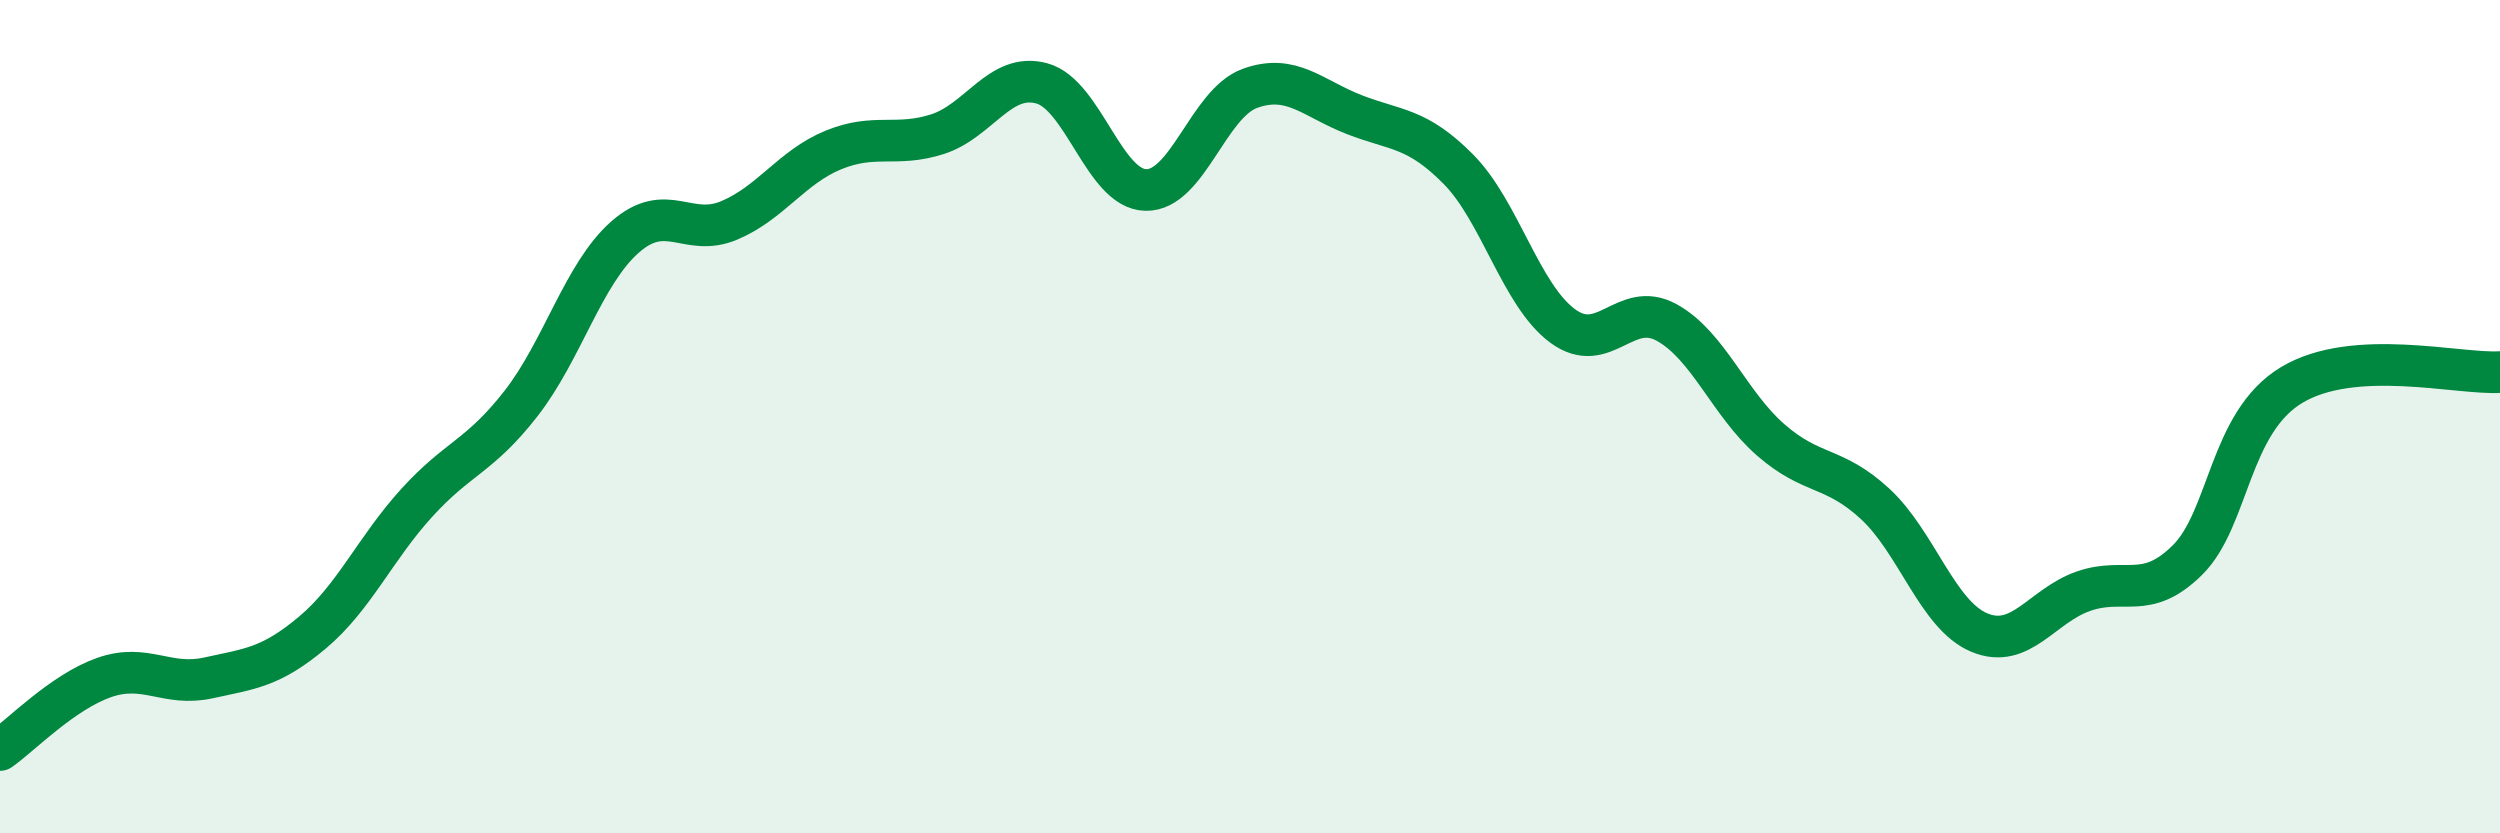
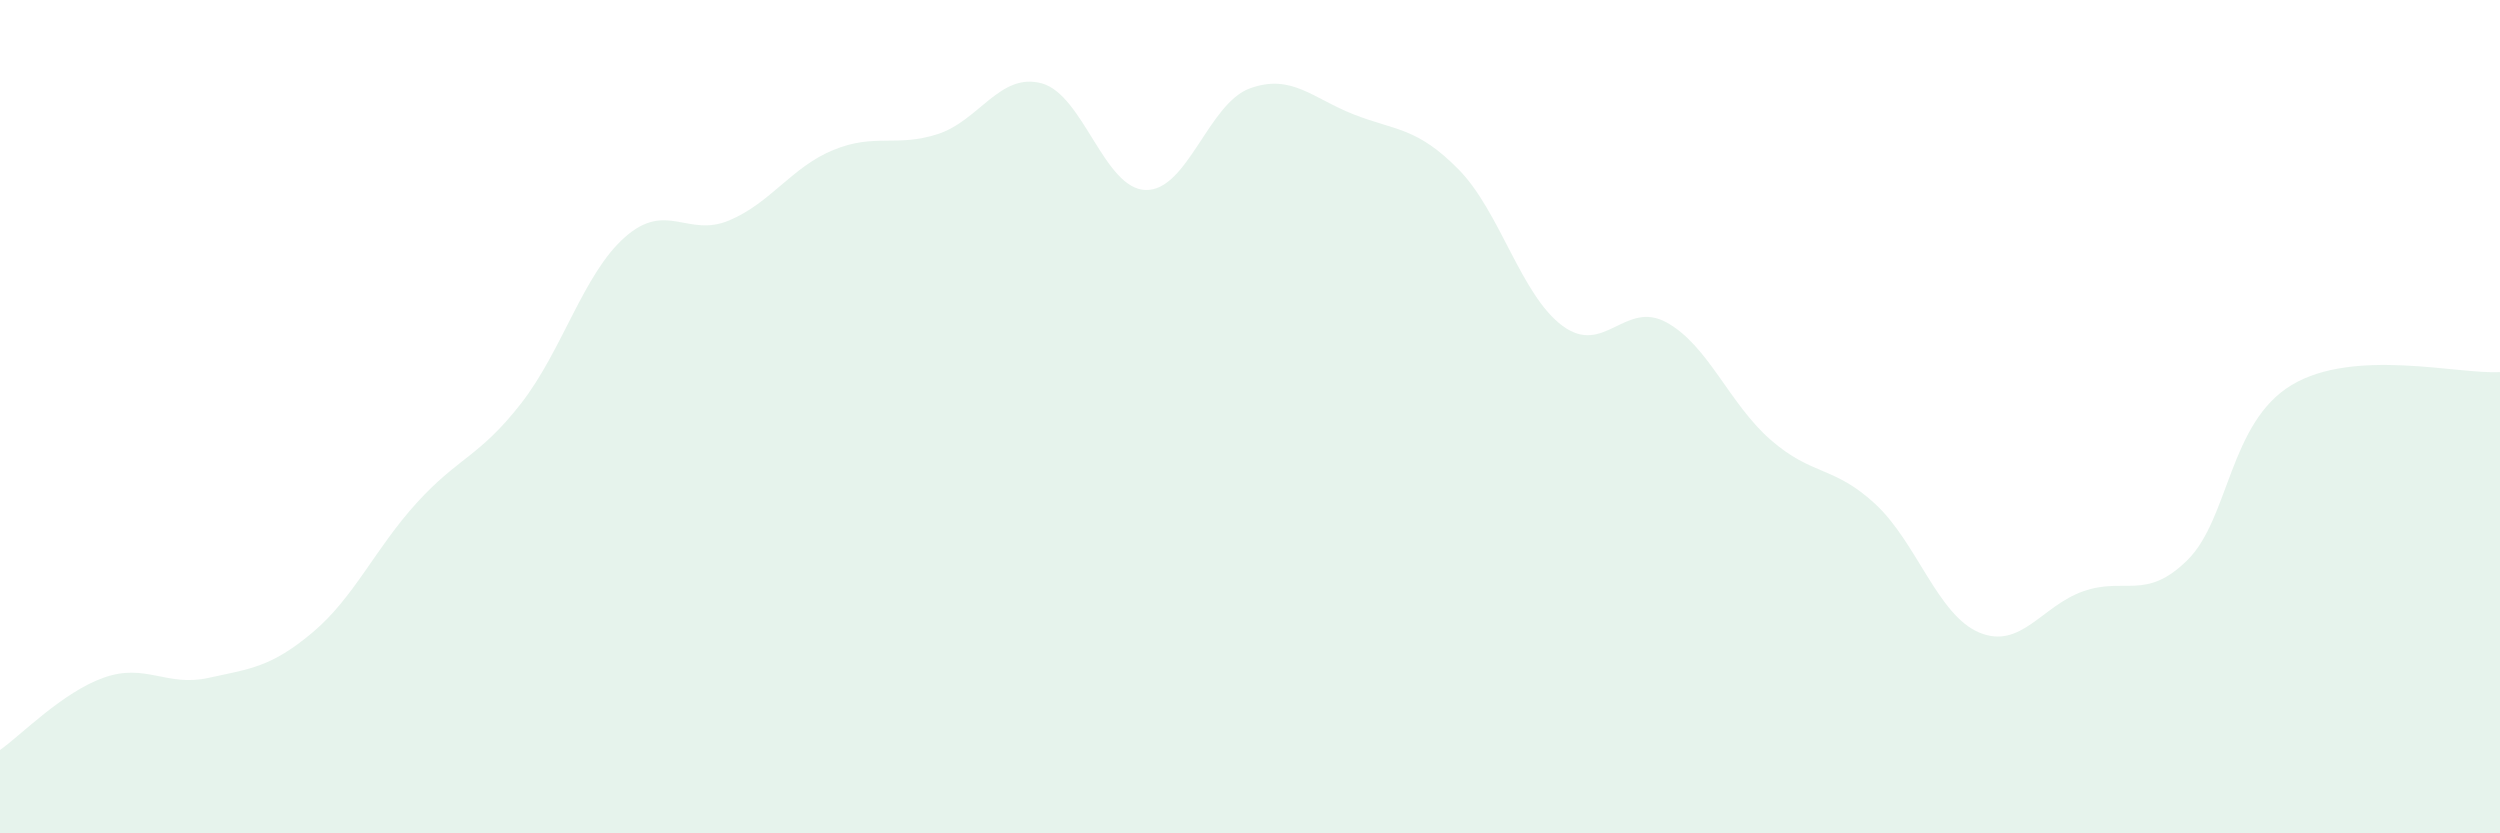
<svg xmlns="http://www.w3.org/2000/svg" width="60" height="20" viewBox="0 0 60 20">
  <path d="M 0,18 C 0.5,17.65 1.5,16.61 2.5,16.26 C 3.5,15.91 4,16.49 5,16.27 C 6,16.05 6.5,16.02 7.5,15.18 C 8.5,14.34 9,13.17 10,12.07 C 11,10.97 11.5,10.97 12.5,9.69 C 13.5,8.41 14,6.57 15,5.69 C 16,4.81 16.5,5.71 17.5,5.29 C 18.5,4.87 19,4.01 20,3.6 C 21,3.19 21.5,3.54 22.5,3.22 C 23.5,2.9 24,1.73 25,2 C 26,2.27 26.5,4.54 27.5,4.56 C 28.5,4.58 29,2.48 30,2.12 C 31,1.76 31.5,2.36 32.5,2.75 C 33.5,3.14 34,3.05 35,4.06 C 36,5.07 36.5,7.08 37.5,7.82 C 38.5,8.56 39,7.19 40,7.74 C 41,8.29 41.5,9.69 42.5,10.56 C 43.5,11.43 44,11.17 45,12.09 C 46,13.01 46.5,14.76 47.5,15.18 C 48.5,15.6 49,14.54 50,14.19 C 51,13.84 51.5,14.43 52.5,13.44 C 53.5,12.45 53.5,10.14 55,9.24 C 56.5,8.34 59,8.99 60,8.93L60 20L0 20Z" fill="#008740" opacity="0.1" stroke-linecap="round" stroke-linejoin="round" />
-   <path d="M 0,18 C 0.5,17.65 1.5,16.61 2.5,16.26 C 3.5,15.91 4,16.49 5,16.27 C 6,16.05 6.5,16.02 7.5,15.18 C 8.5,14.34 9,13.17 10,12.07 C 11,10.97 11.5,10.97 12.5,9.69 C 13.5,8.41 14,6.57 15,5.69 C 16,4.81 16.5,5.71 17.5,5.29 C 18.5,4.87 19,4.01 20,3.6 C 21,3.19 21.5,3.54 22.5,3.22 C 23.5,2.9 24,1.73 25,2 C 26,2.27 26.5,4.54 27.5,4.56 C 28.5,4.58 29,2.48 30,2.12 C 31,1.76 31.5,2.36 32.5,2.75 C 33.5,3.14 34,3.05 35,4.06 C 36,5.07 36.5,7.08 37.5,7.82 C 38.5,8.56 39,7.19 40,7.74 C 41,8.29 41.5,9.69 42.5,10.56 C 43.5,11.43 44,11.17 45,12.09 C 46,13.01 46.5,14.76 47.5,15.18 C 48.5,15.6 49,14.54 50,14.19 C 51,13.84 51.5,14.43 52.5,13.44 C 53.5,12.45 53.5,10.14 55,9.24 C 56.5,8.34 59,8.99 60,8.93" stroke="#008740" stroke-width="1" fill="none" stroke-linecap="round" stroke-linejoin="round" />
</svg>